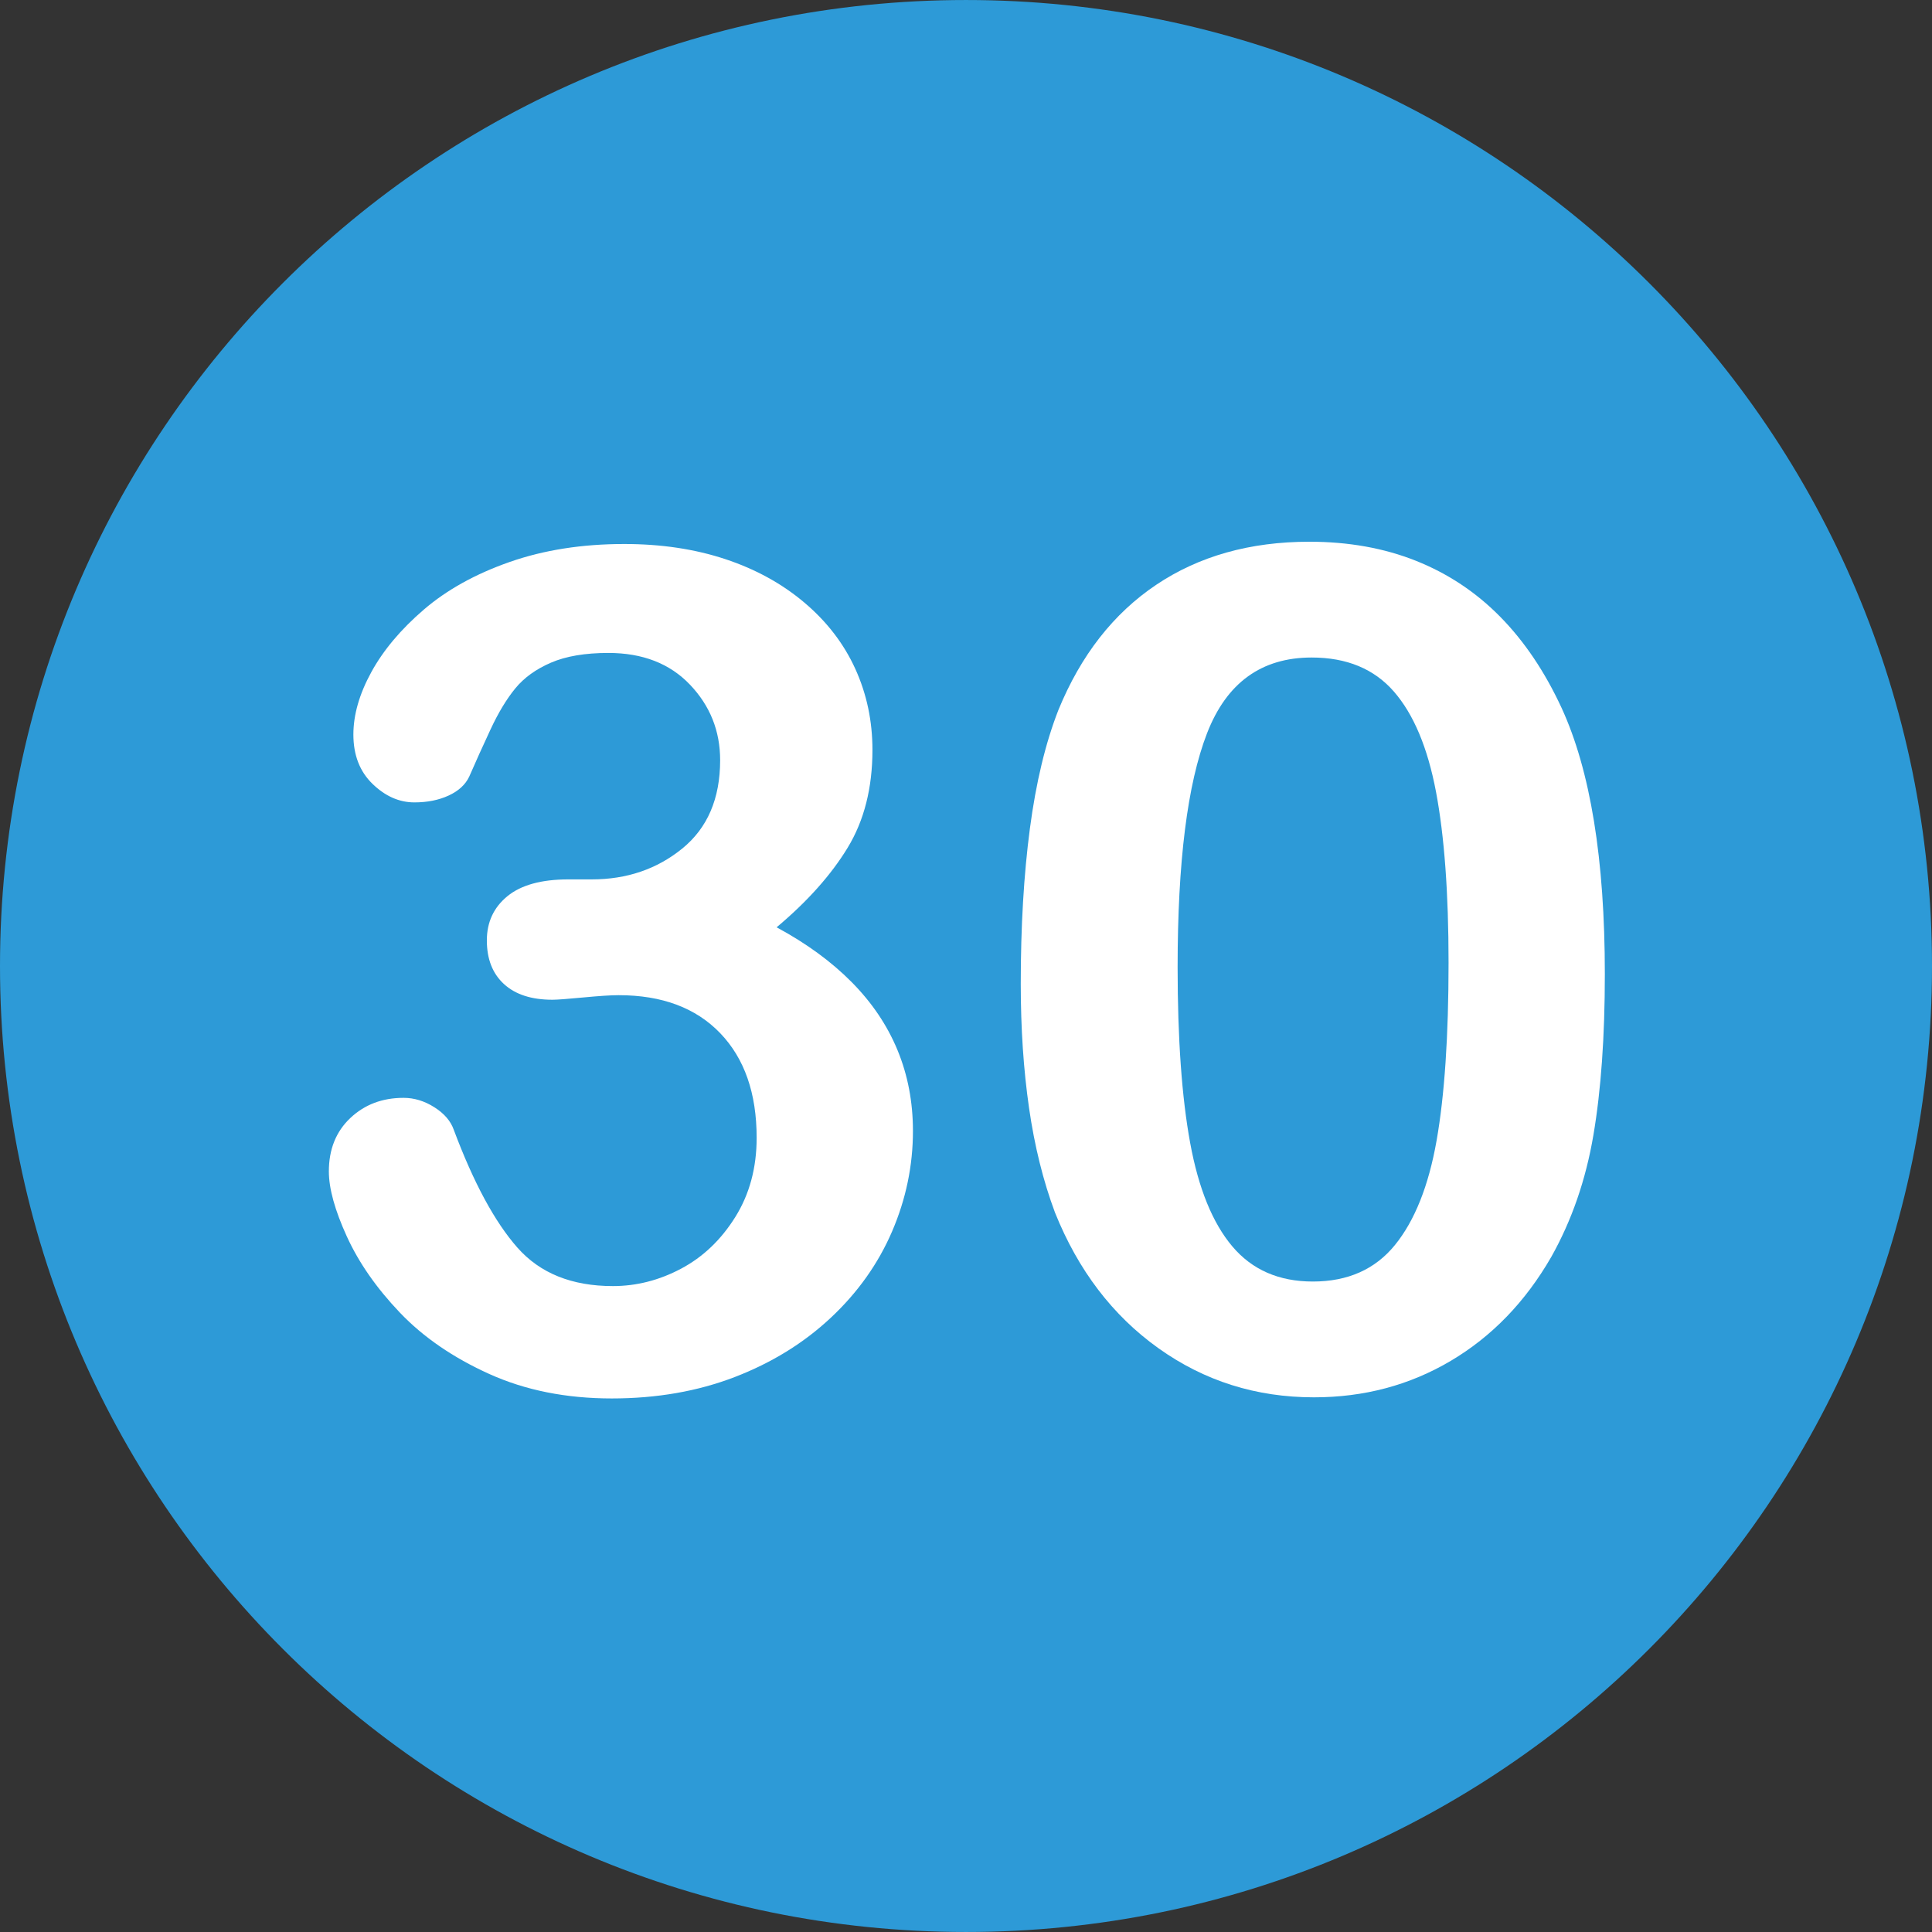
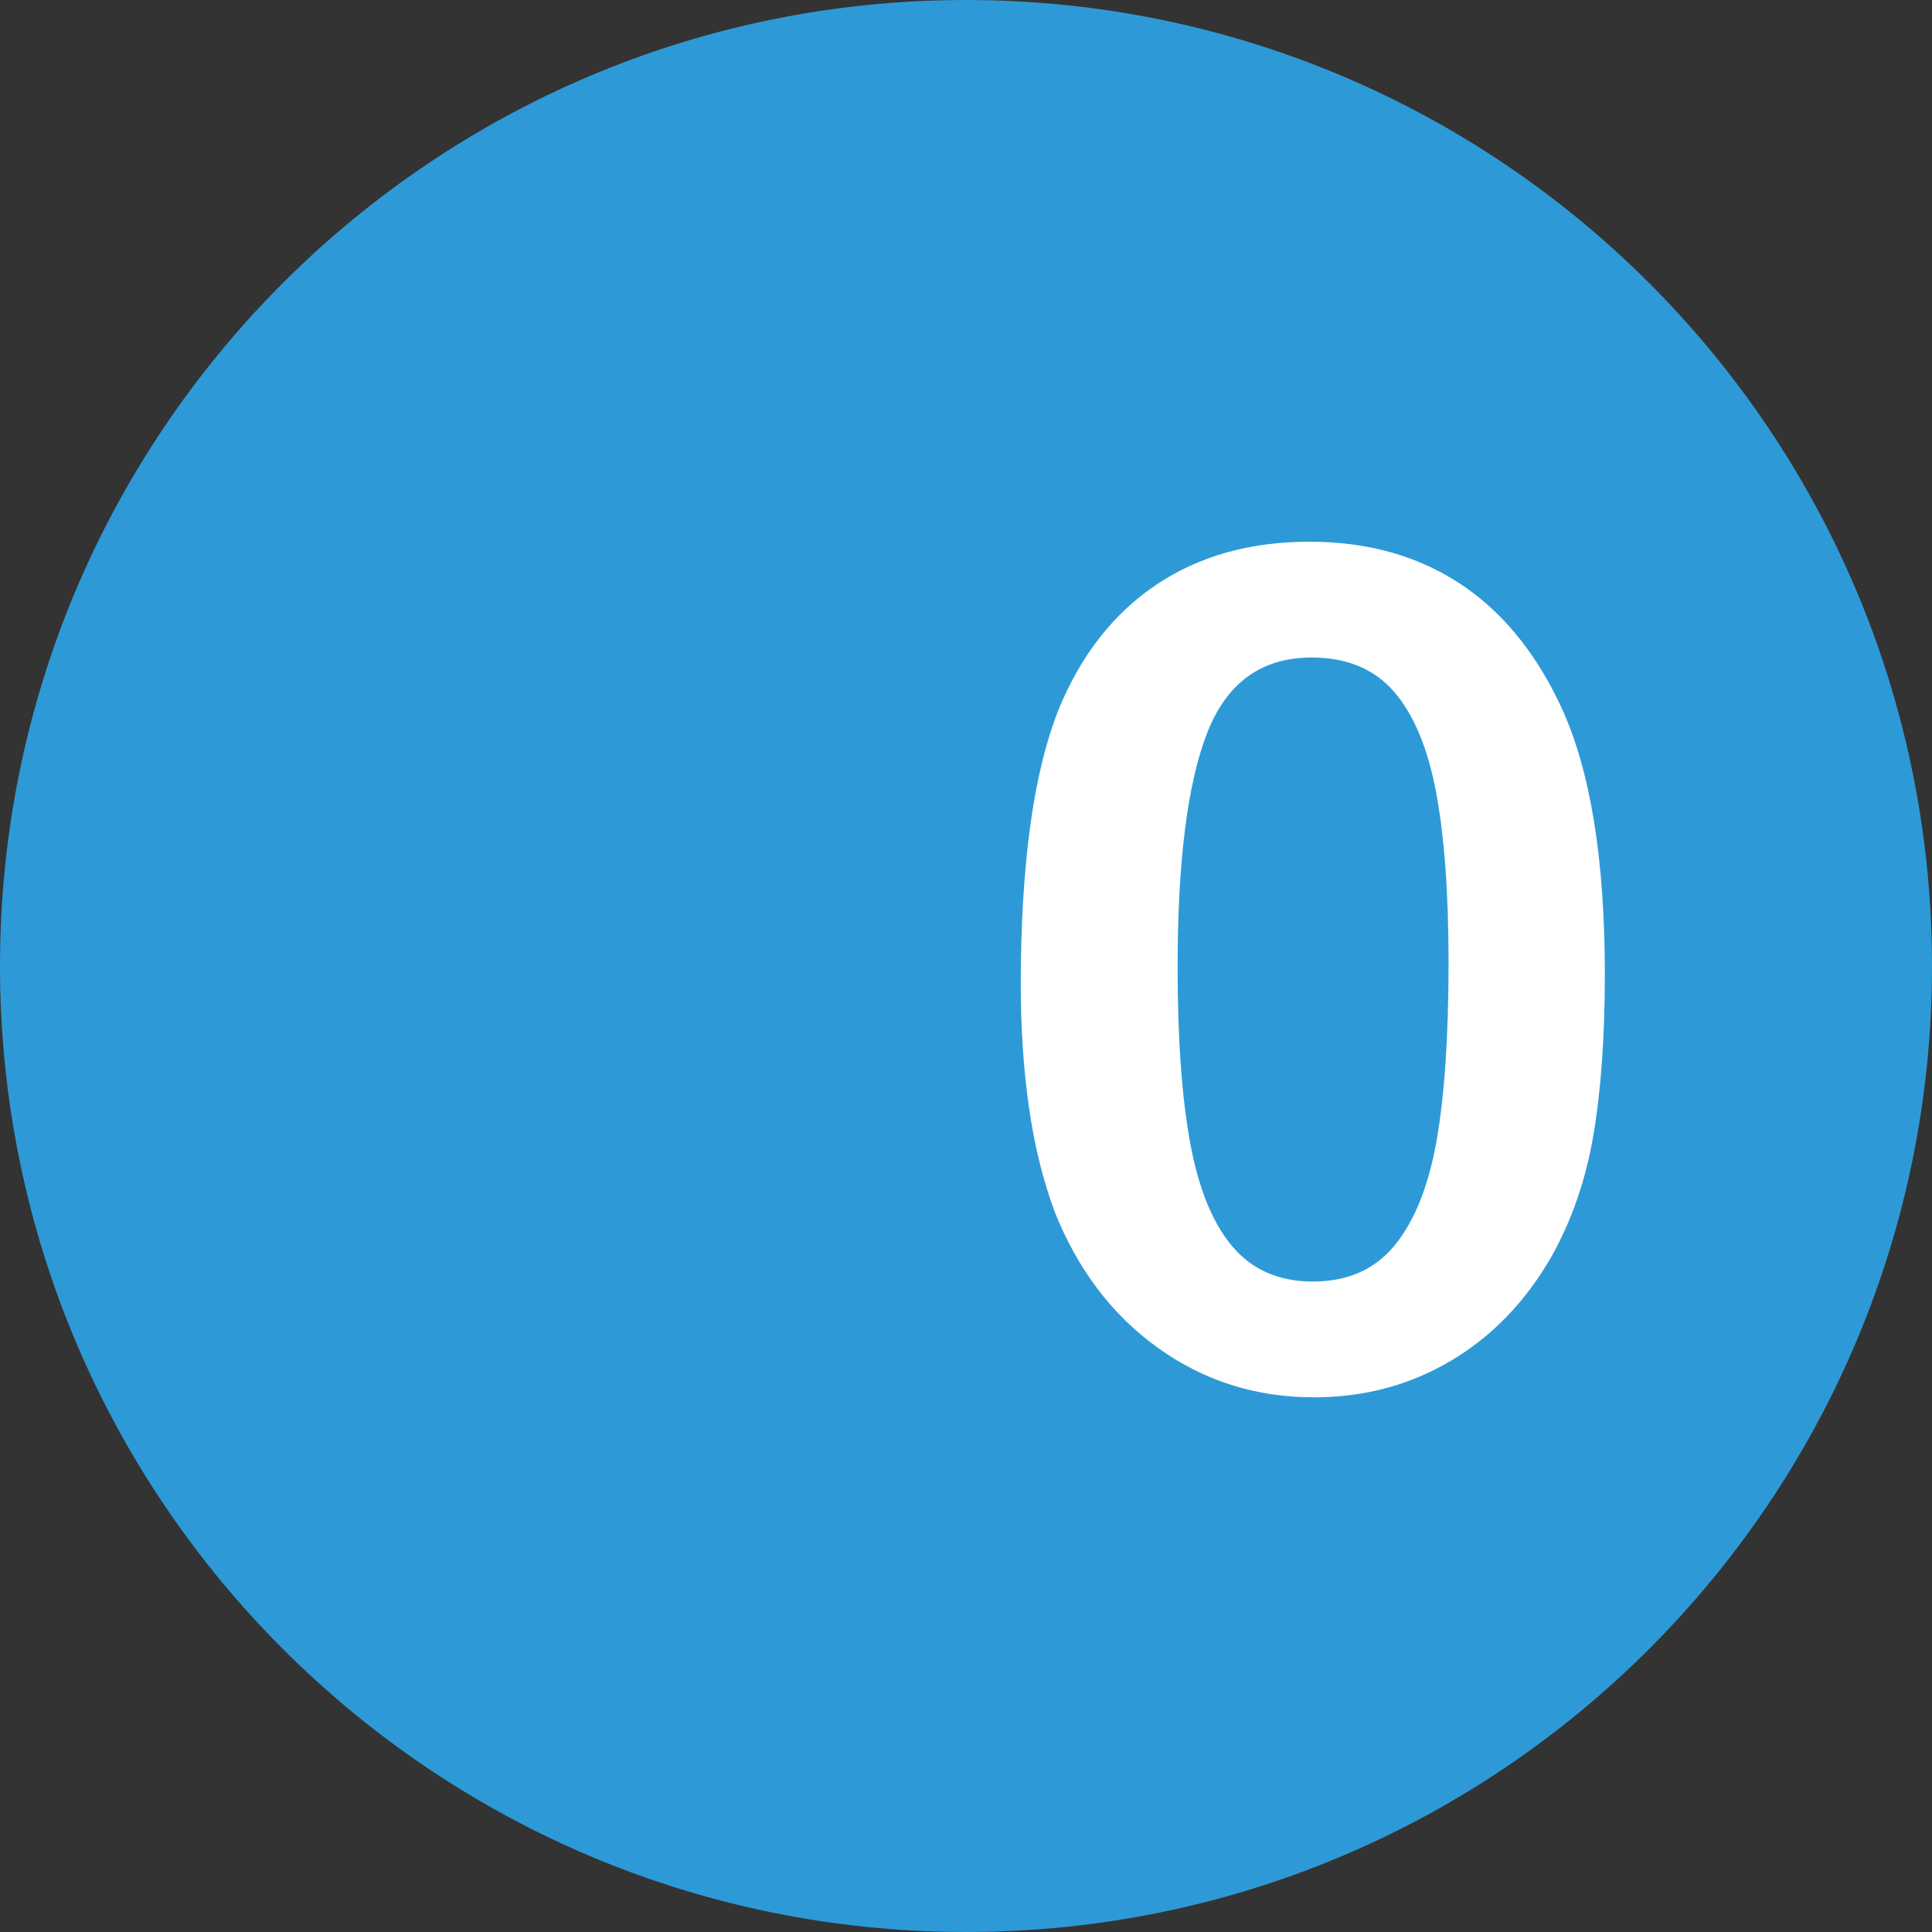
<svg xmlns="http://www.w3.org/2000/svg" version="1.1" id="Layer_1" x="0px" y="0px" viewBox="0 0 496.158 496.158" style="enable-background:new 0 0 496.158 496.158;" xml:space="preserve" width="512px" height="512px" class="">
  <rect x="0" y="0" width="496.158" height="496.158" fill="#333333" stroke="none" />
  <g>
    <path style="fill:#2D9AD7" d="M248.082,0.003C111.07,0.003,0,111.061,0,248.085c0,137,111.07,248.07,248.082,248.07  c137.006,0,248.076-111.07,248.076-248.07C496.158,111.061,385.088,0.003,248.082,0.003z" data-original="#56B48C" class="active-path" data-old_color="#2D99D6" />
    <g>
-       <path style="fill:#FFFFFF" d="M230.5,269.711c-2.637-6.395-6.568-12.231-11.792-17.505c-5.226-5.273-11.646-9.961-19.263-14.063   c7.91-6.64,13.989-13.451,18.237-20.435c4.248-6.981,6.372-15.355,6.372-25.122c0-7.42-1.465-14.355-4.395-20.801   s-7.276-12.108-13.037-16.992c-5.764-4.882-12.55-8.617-20.361-11.206c-7.814-2.586-16.457-3.882-25.928-3.882   c-10.84,0-20.654,1.538-29.443,4.614s-16.139,7.155-22.046,12.231c-5.909,5.079-10.4,10.426-13.477,16.04   c-3.076,5.617-4.614,10.963-4.614,16.04c0,5.273,1.635,9.499,4.907,12.671c3.271,3.175,6.859,4.761,10.767,4.761   c3.318,0,6.248-0.586,8.789-1.758c2.538-1.172,4.296-2.783,5.273-4.834c1.659-3.809,3.49-7.86,5.493-12.158   c2.001-4.296,4.124-7.812,6.372-10.547c2.245-2.733,5.297-4.93,9.155-6.592c3.856-1.659,8.764-2.49,14.722-2.49   c8.789,0,15.77,2.71,20.947,8.13c5.175,5.42,7.764,11.891,7.764,19.409c0,9.865-3.248,17.432-9.741,22.705   c-6.495,5.273-14.234,7.91-23.218,7.91h-6.006c-6.936,0-12.158,1.442-15.674,4.321c-3.516,2.882-5.273,6.665-5.273,11.353   c0,4.786,1.465,8.521,4.395,11.206c2.93,2.687,7.079,4.028,12.451,4.028c1.172,0,3.809-0.194,7.91-0.586   c4.102-0.389,7.127-0.586,9.082-0.586c11.133,0,19.823,3.248,26.074,9.741c6.248,6.496,9.375,15.454,9.375,26.88   c0,7.716-1.831,14.502-5.493,20.361s-8.302,10.279-13.916,13.257c-5.616,2.98-11.451,4.468-17.505,4.468   c-10.547,0-18.727-3.296-24.536-9.888c-5.812-6.592-11.257-16.674-16.333-30.249c-0.783-2.245-2.442-4.175-4.98-5.786   c-2.541-1.611-5.178-2.417-7.91-2.417c-5.471,0-10.034,1.735-13.696,5.2c-3.662,3.468-5.493,8.034-5.493,13.696   c0,4.395,1.538,9.961,4.614,16.699s7.617,13.257,13.623,19.556s13.646,11.549,22.925,15.747c9.276,4.198,19.775,6.299,31.494,6.299   c11.521,0,22.046-1.831,31.567-5.493s17.747-8.739,24.683-15.234c6.933-6.493,12.182-13.891,15.747-22.192   c3.563-8.299,5.347-16.894,5.347-25.781C234.455,283.018,233.137,276.109,230.5,269.711z" data-original="#FFFFFF" class="" data-old_color="#FFFFFF" />
      <path style="fill:#FFFFFF" d="M401.008,181.747c-4.299-9.276-9.547-17.065-15.747-23.364   c-6.202-6.299-13.403-11.083-21.606-14.355c-8.203-3.271-17.336-4.907-27.393-4.907c-15.234,0-28.345,3.688-39.331,11.06   c-10.986,7.375-19.361,18.091-25.122,32.153c-3.321,8.496-5.764,18.654-7.324,30.469c-1.563,11.817-2.344,25.099-2.344,39.844   c0,11.426,0.707,22.046,2.124,31.86c1.415,9.814,3.637,18.775,6.665,26.88c5.955,14.845,14.818,26.466,26.587,34.863   c11.767,8.4,25.071,12.598,39.917,12.598c12.891,0,24.609-3.126,35.156-9.375s19.139-15.136,25.781-26.66   c5.273-9.375,8.885-19.823,10.84-31.348c1.952-11.522,2.93-25.292,2.93-41.309C412.141,220.664,408.428,197.861,401.008,181.747z    M368.928,292.929c-2.051,11.623-5.617,20.558-10.693,26.807c-5.079,6.251-12.11,9.375-21.094,9.375   c-8.693,0-15.578-3.003-20.654-9.009c-5.079-6.006-8.693-14.868-10.84-26.587c-2.148-11.719-3.223-26.756-3.223-45.117   c0-27.049,2.514-47.069,7.544-60.059c5.028-12.987,13.989-19.482,26.88-19.482c8.984,0,16.015,2.907,21.094,8.716   c5.076,5.812,8.69,14.406,10.84,25.781c2.146,11.378,3.223,26.001,3.223,43.872C372.004,266.075,370.978,281.309,368.928,292.929z" data-original="#FFFFFF" class="" data-old_color="#FFFFFF" />
    </g>
  </g>
</svg>